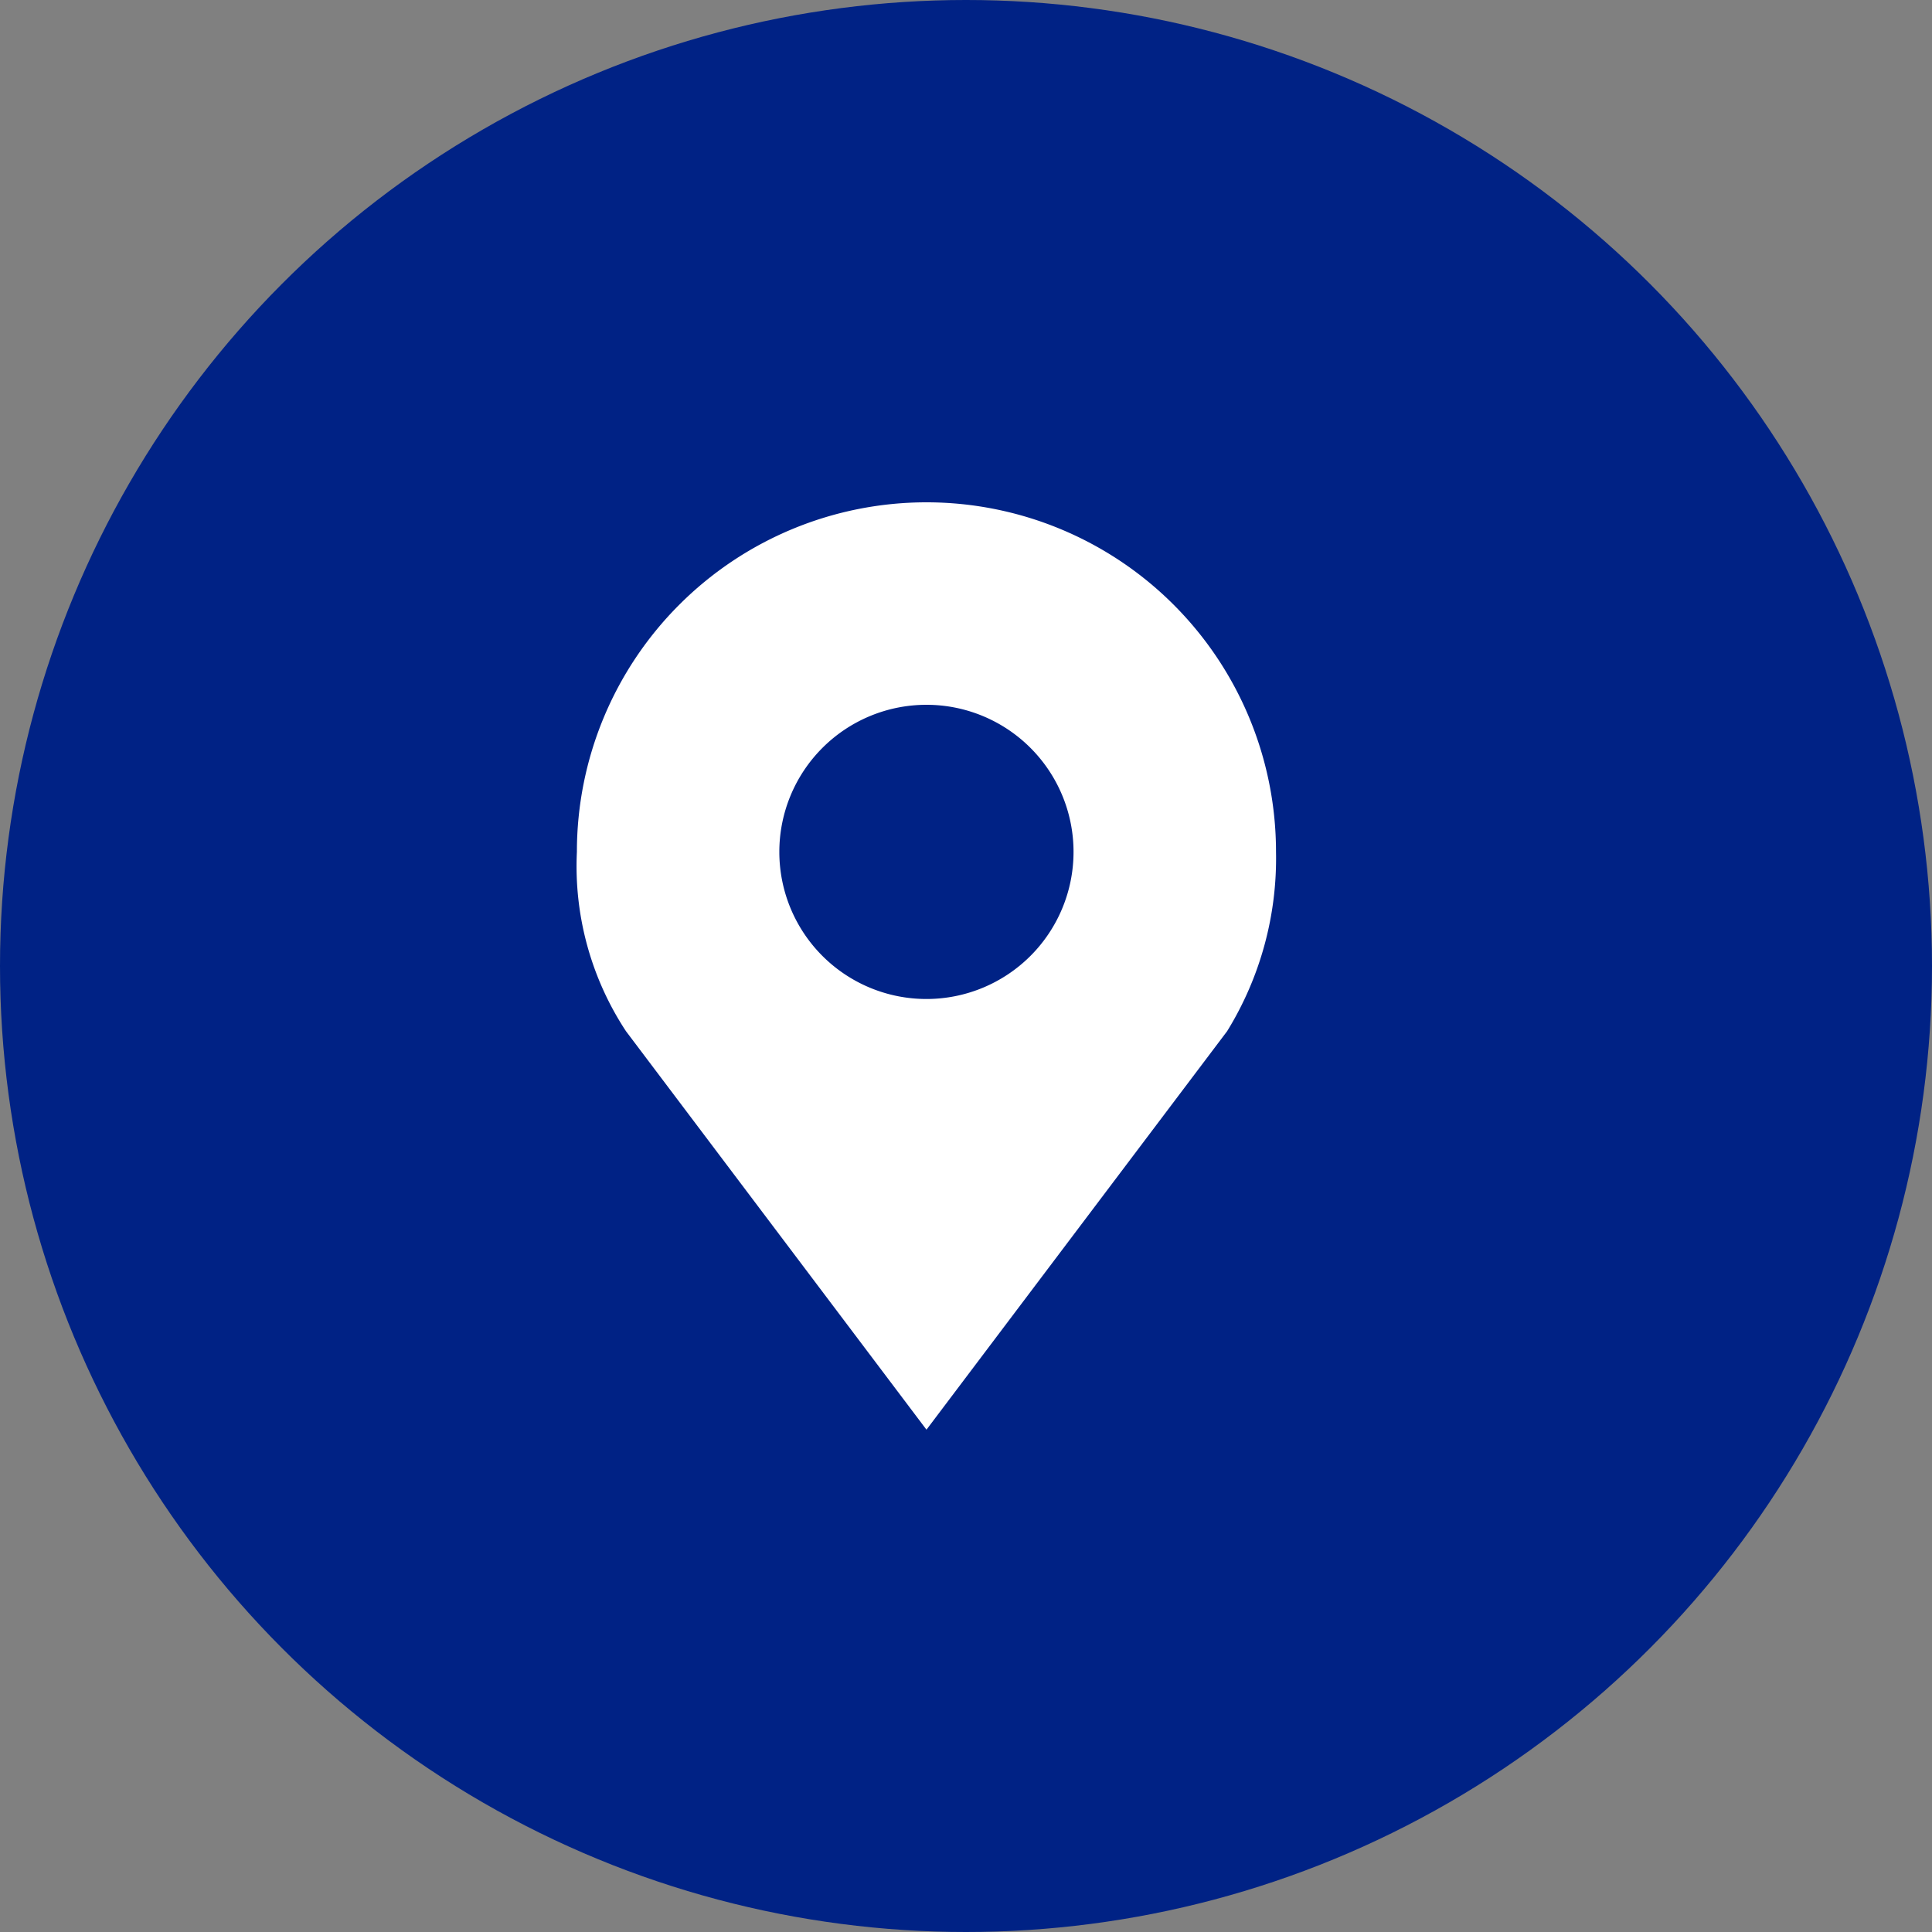
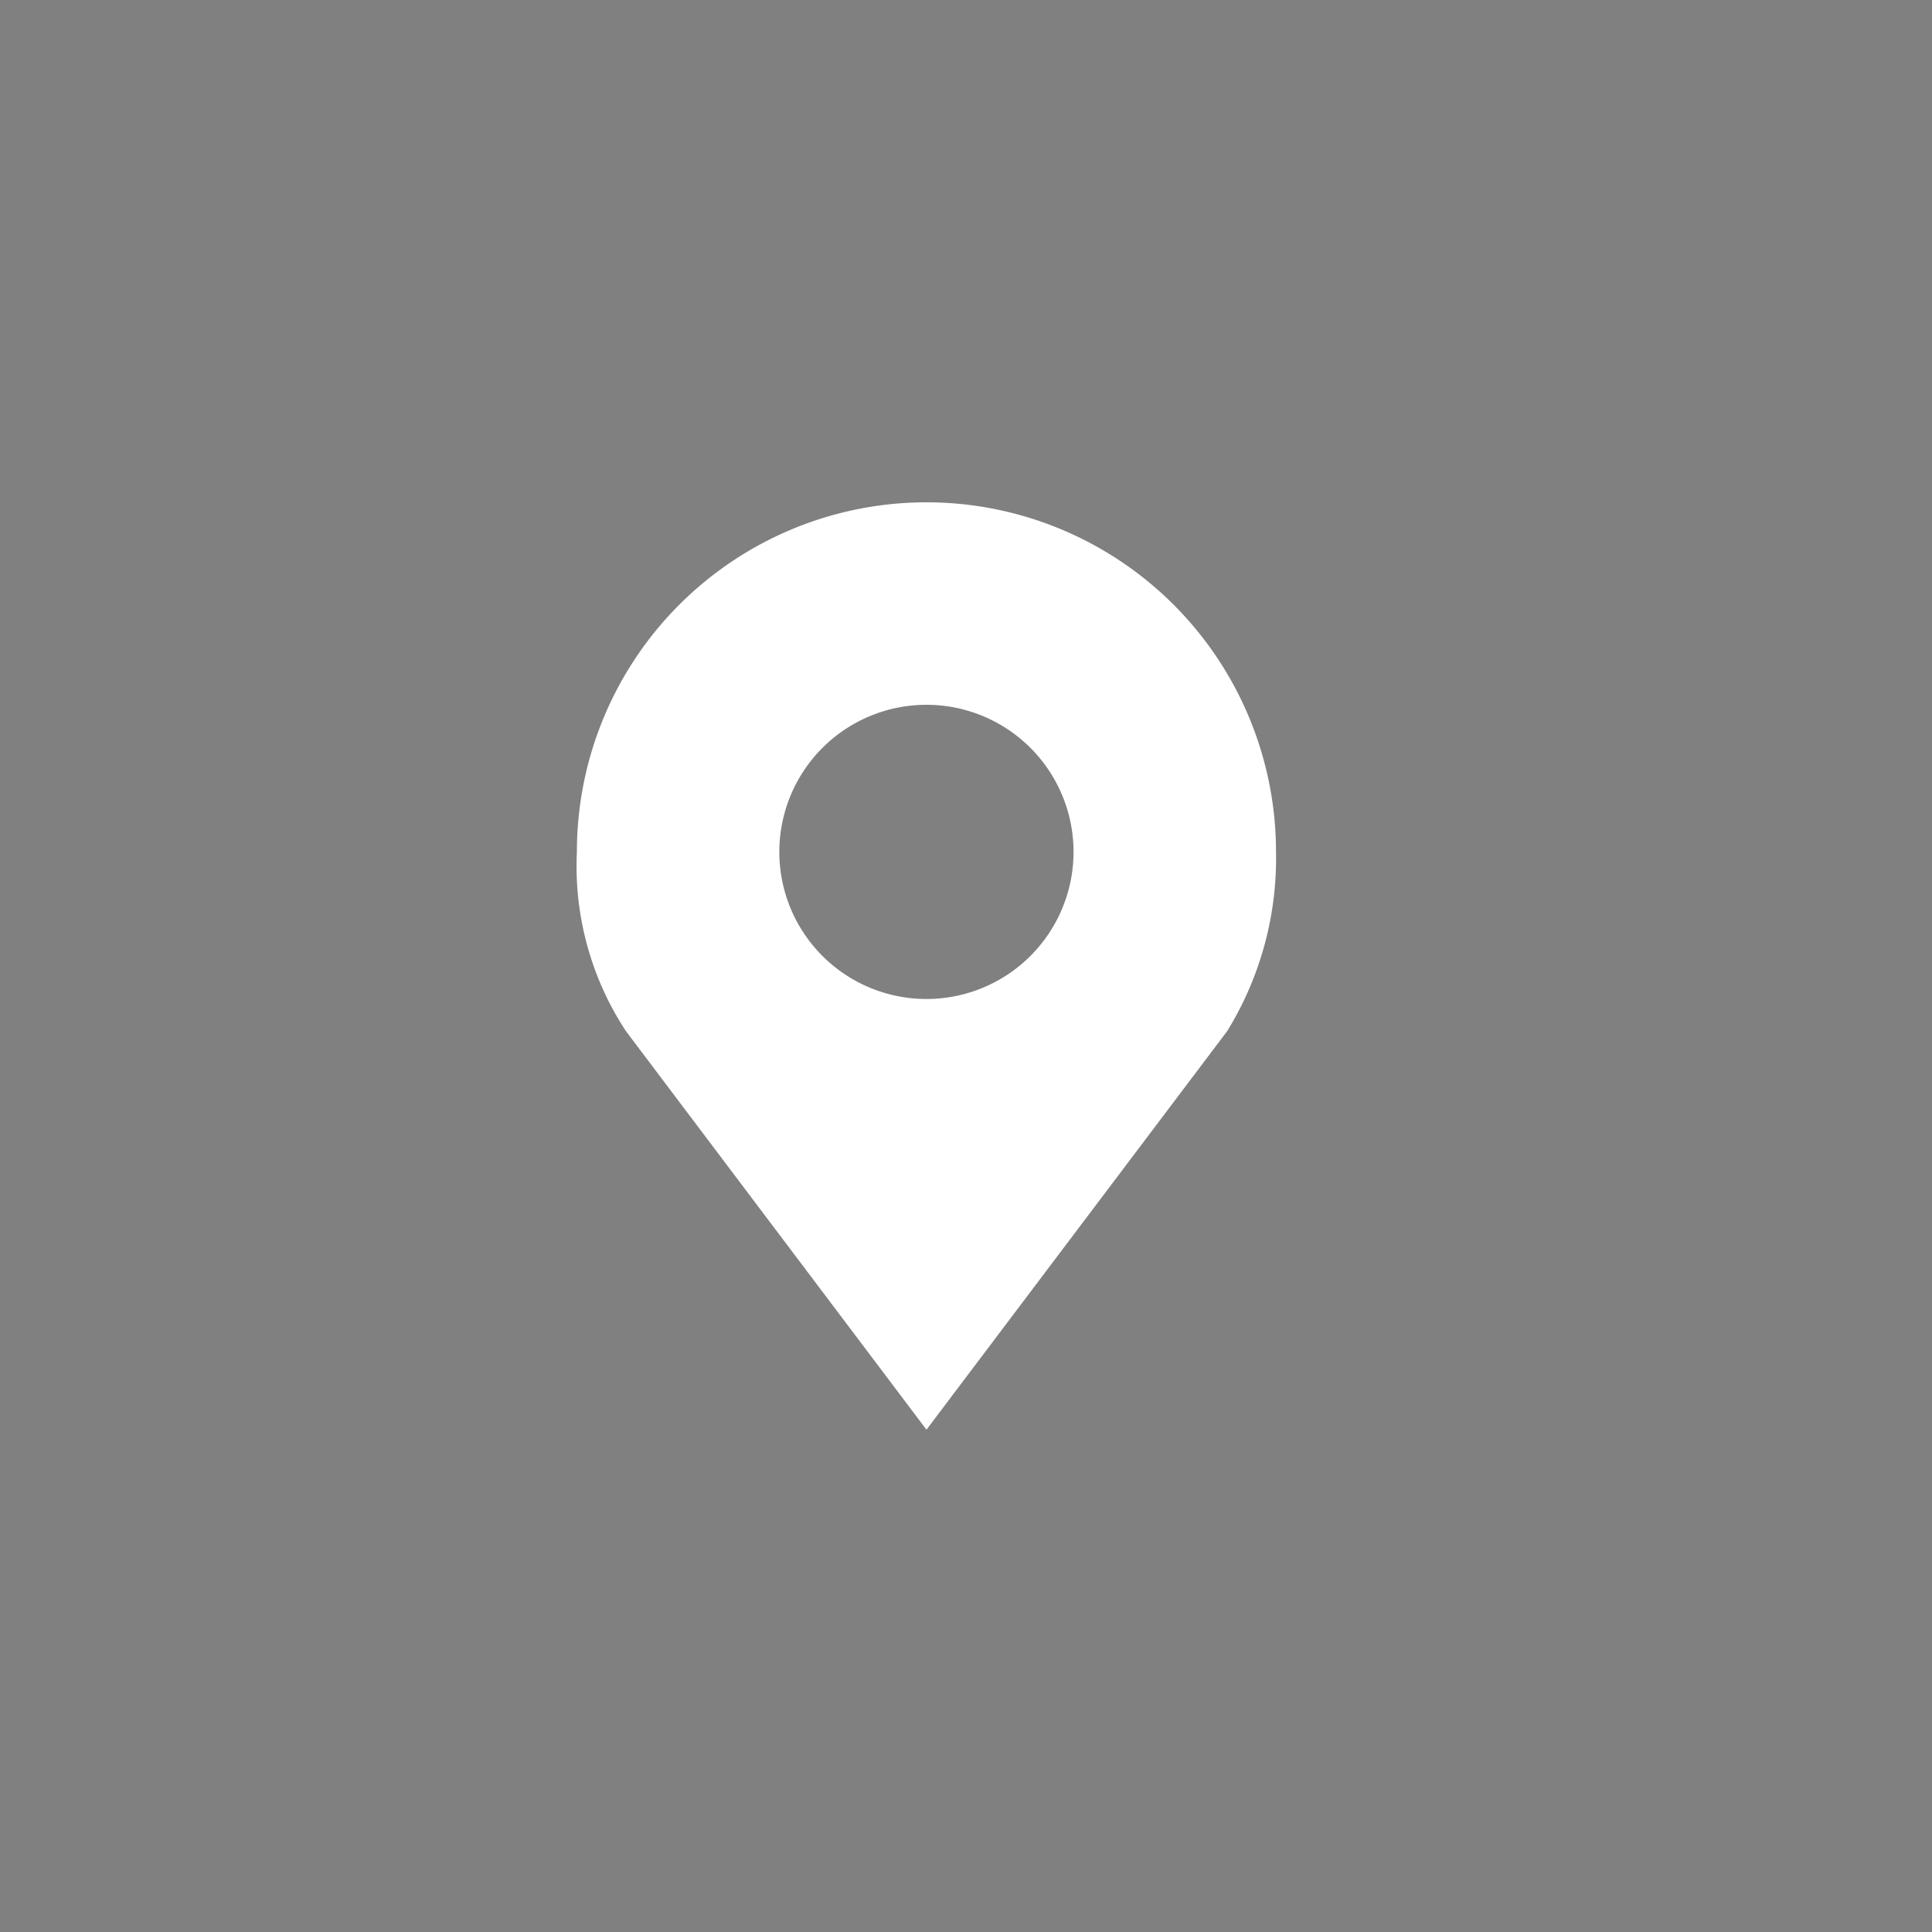
<svg xmlns="http://www.w3.org/2000/svg" width="50" height="50" viewBox="0 0 50 50">
  <rect x="0" y="0" width="50" height="50" fill="#808080" stroke="none" />
  <g id="map-icon" transform="translate(-160 -793)">
-     <circle id="Ellipse_38" data-name="Ellipse 38" cx="25" cy="25" r="25" transform="translate(160 793)" fill="#002285" />
    <path id="map-marker" d="M13.477,0A9.047,9.047,0,0,0,4.43,9.047,7.768,7.768,0,0,0,5.7,13.687L13.477,24l7.781-10.313a8.52,8.52,0,0,0,1.265-4.641A9.047,9.047,0,0,0,13.477,0Zm0,5.24A3.807,3.807,0,1,1,9.669,9.047,3.808,3.808,0,0,1,13.477,5.24Z" transform="translate(170.5 806)" fill="#fff" />
  </g>
</svg>